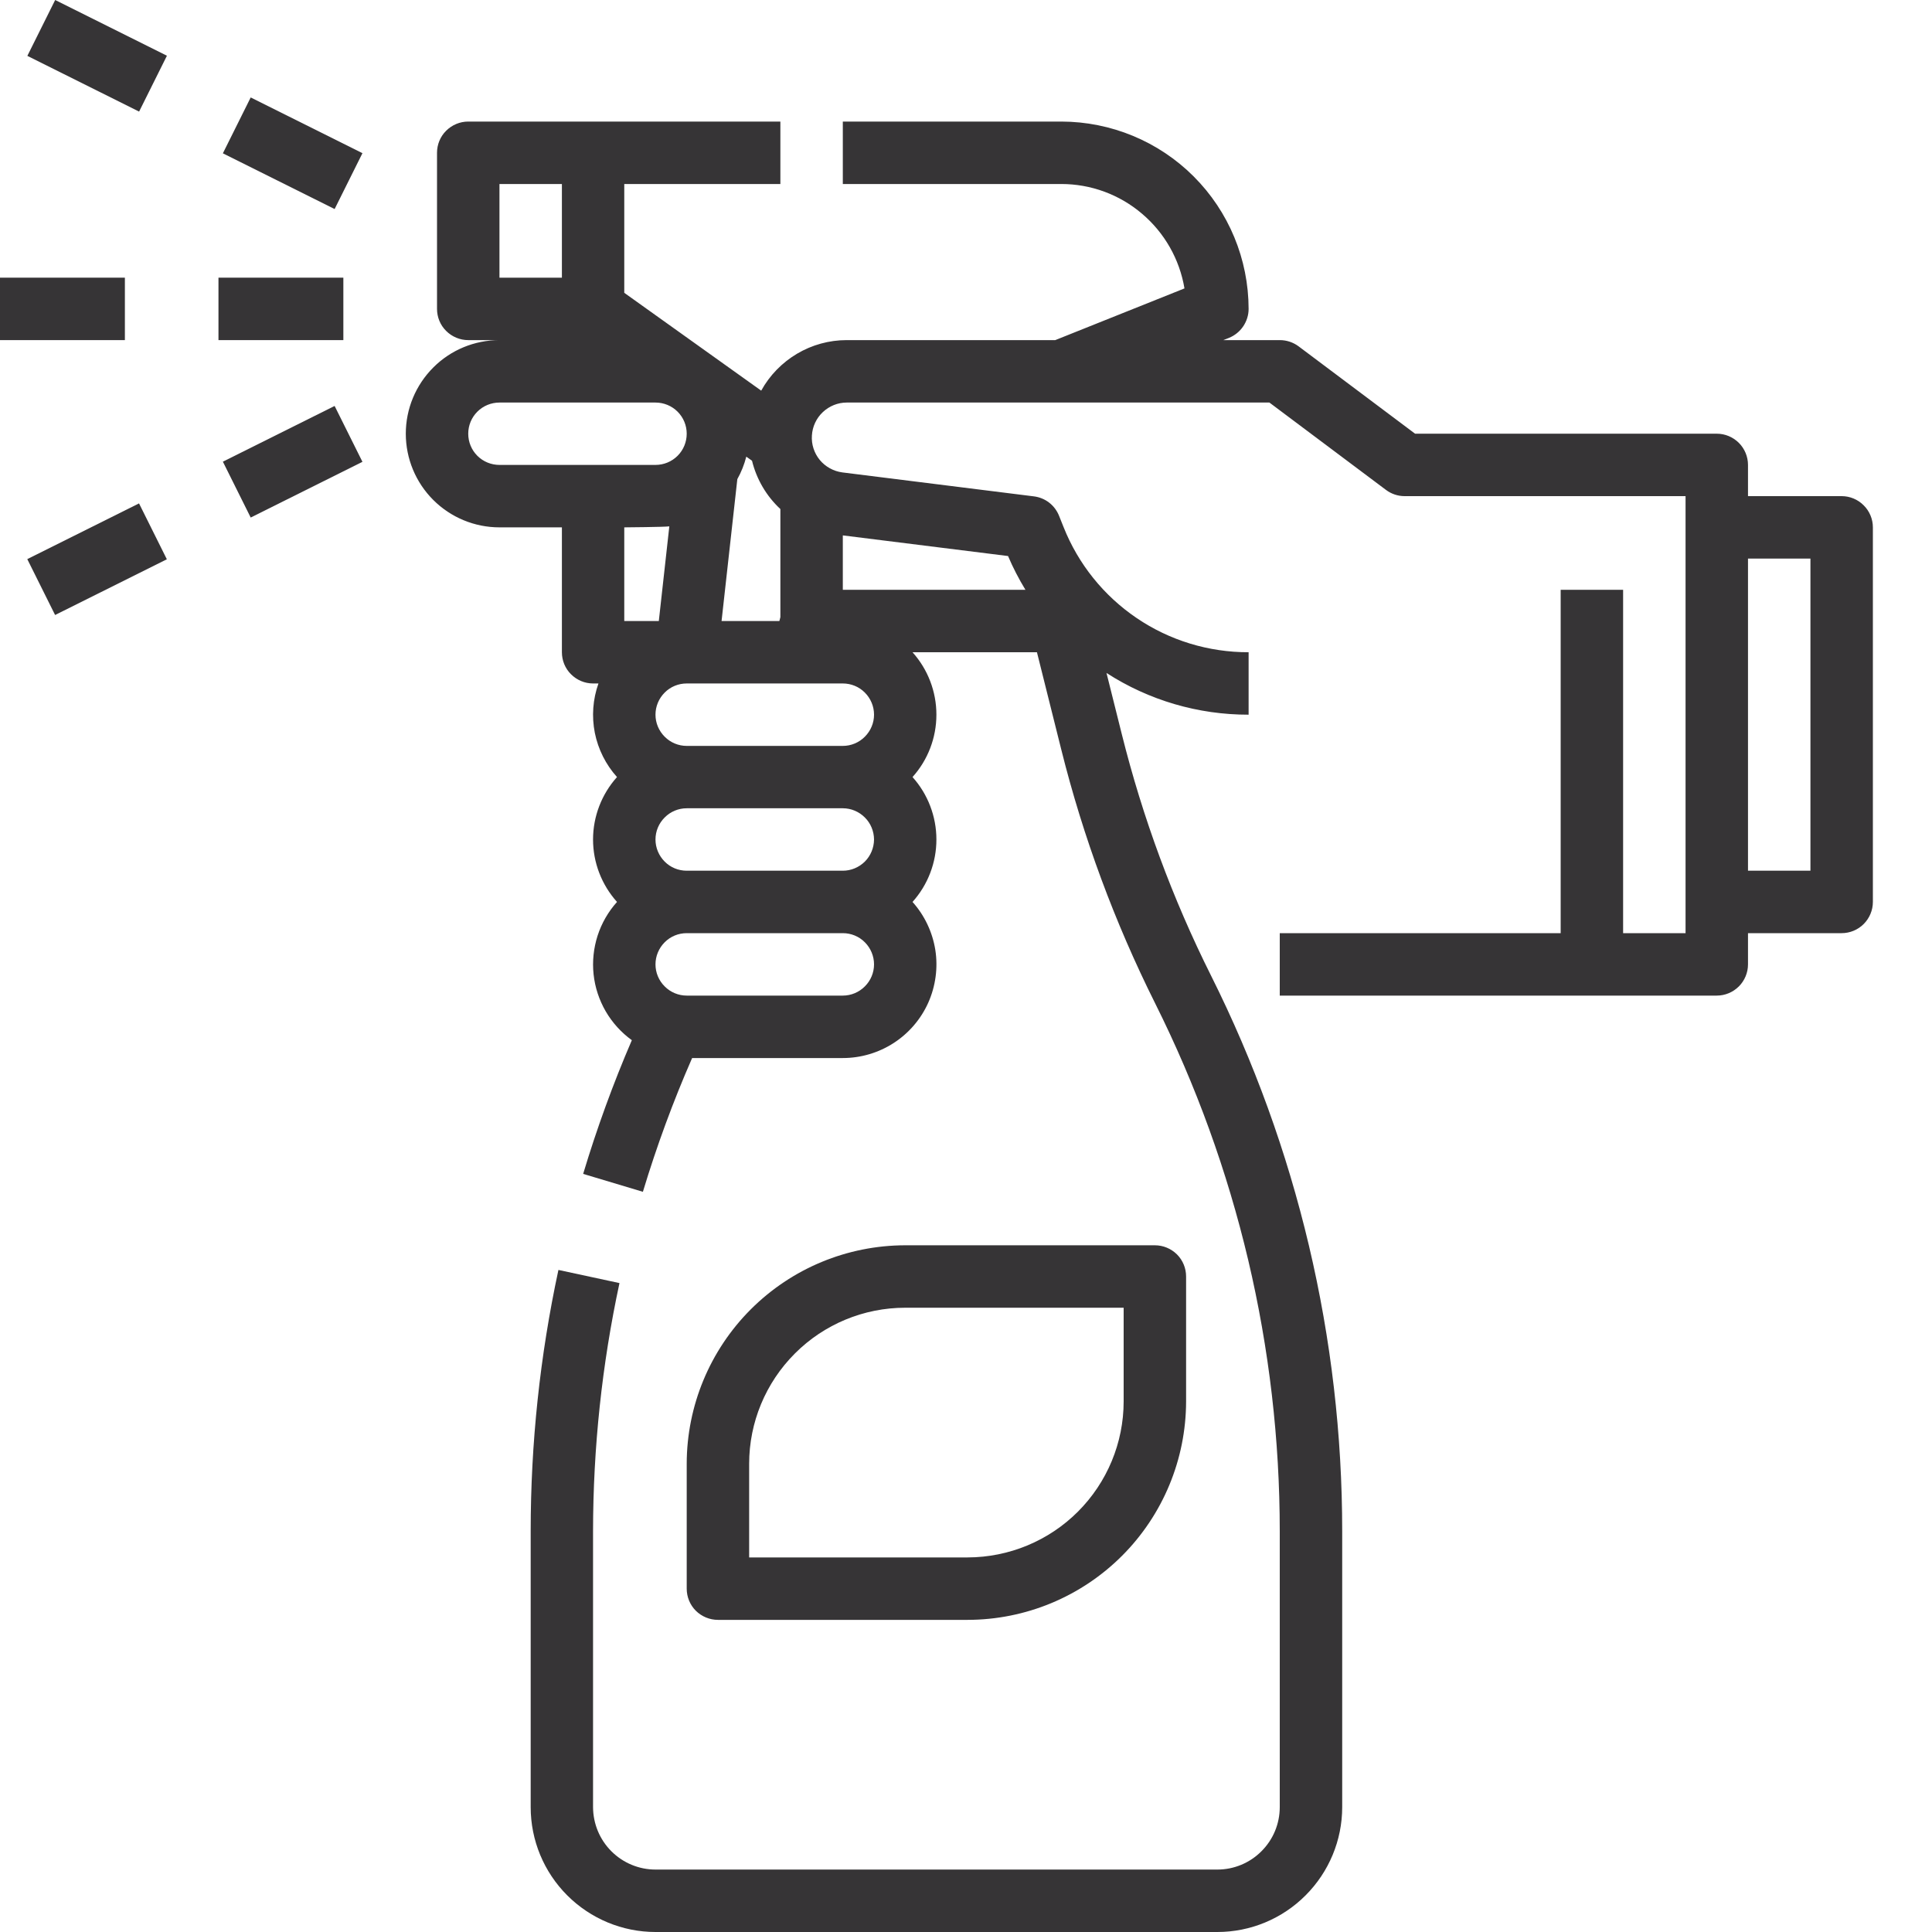
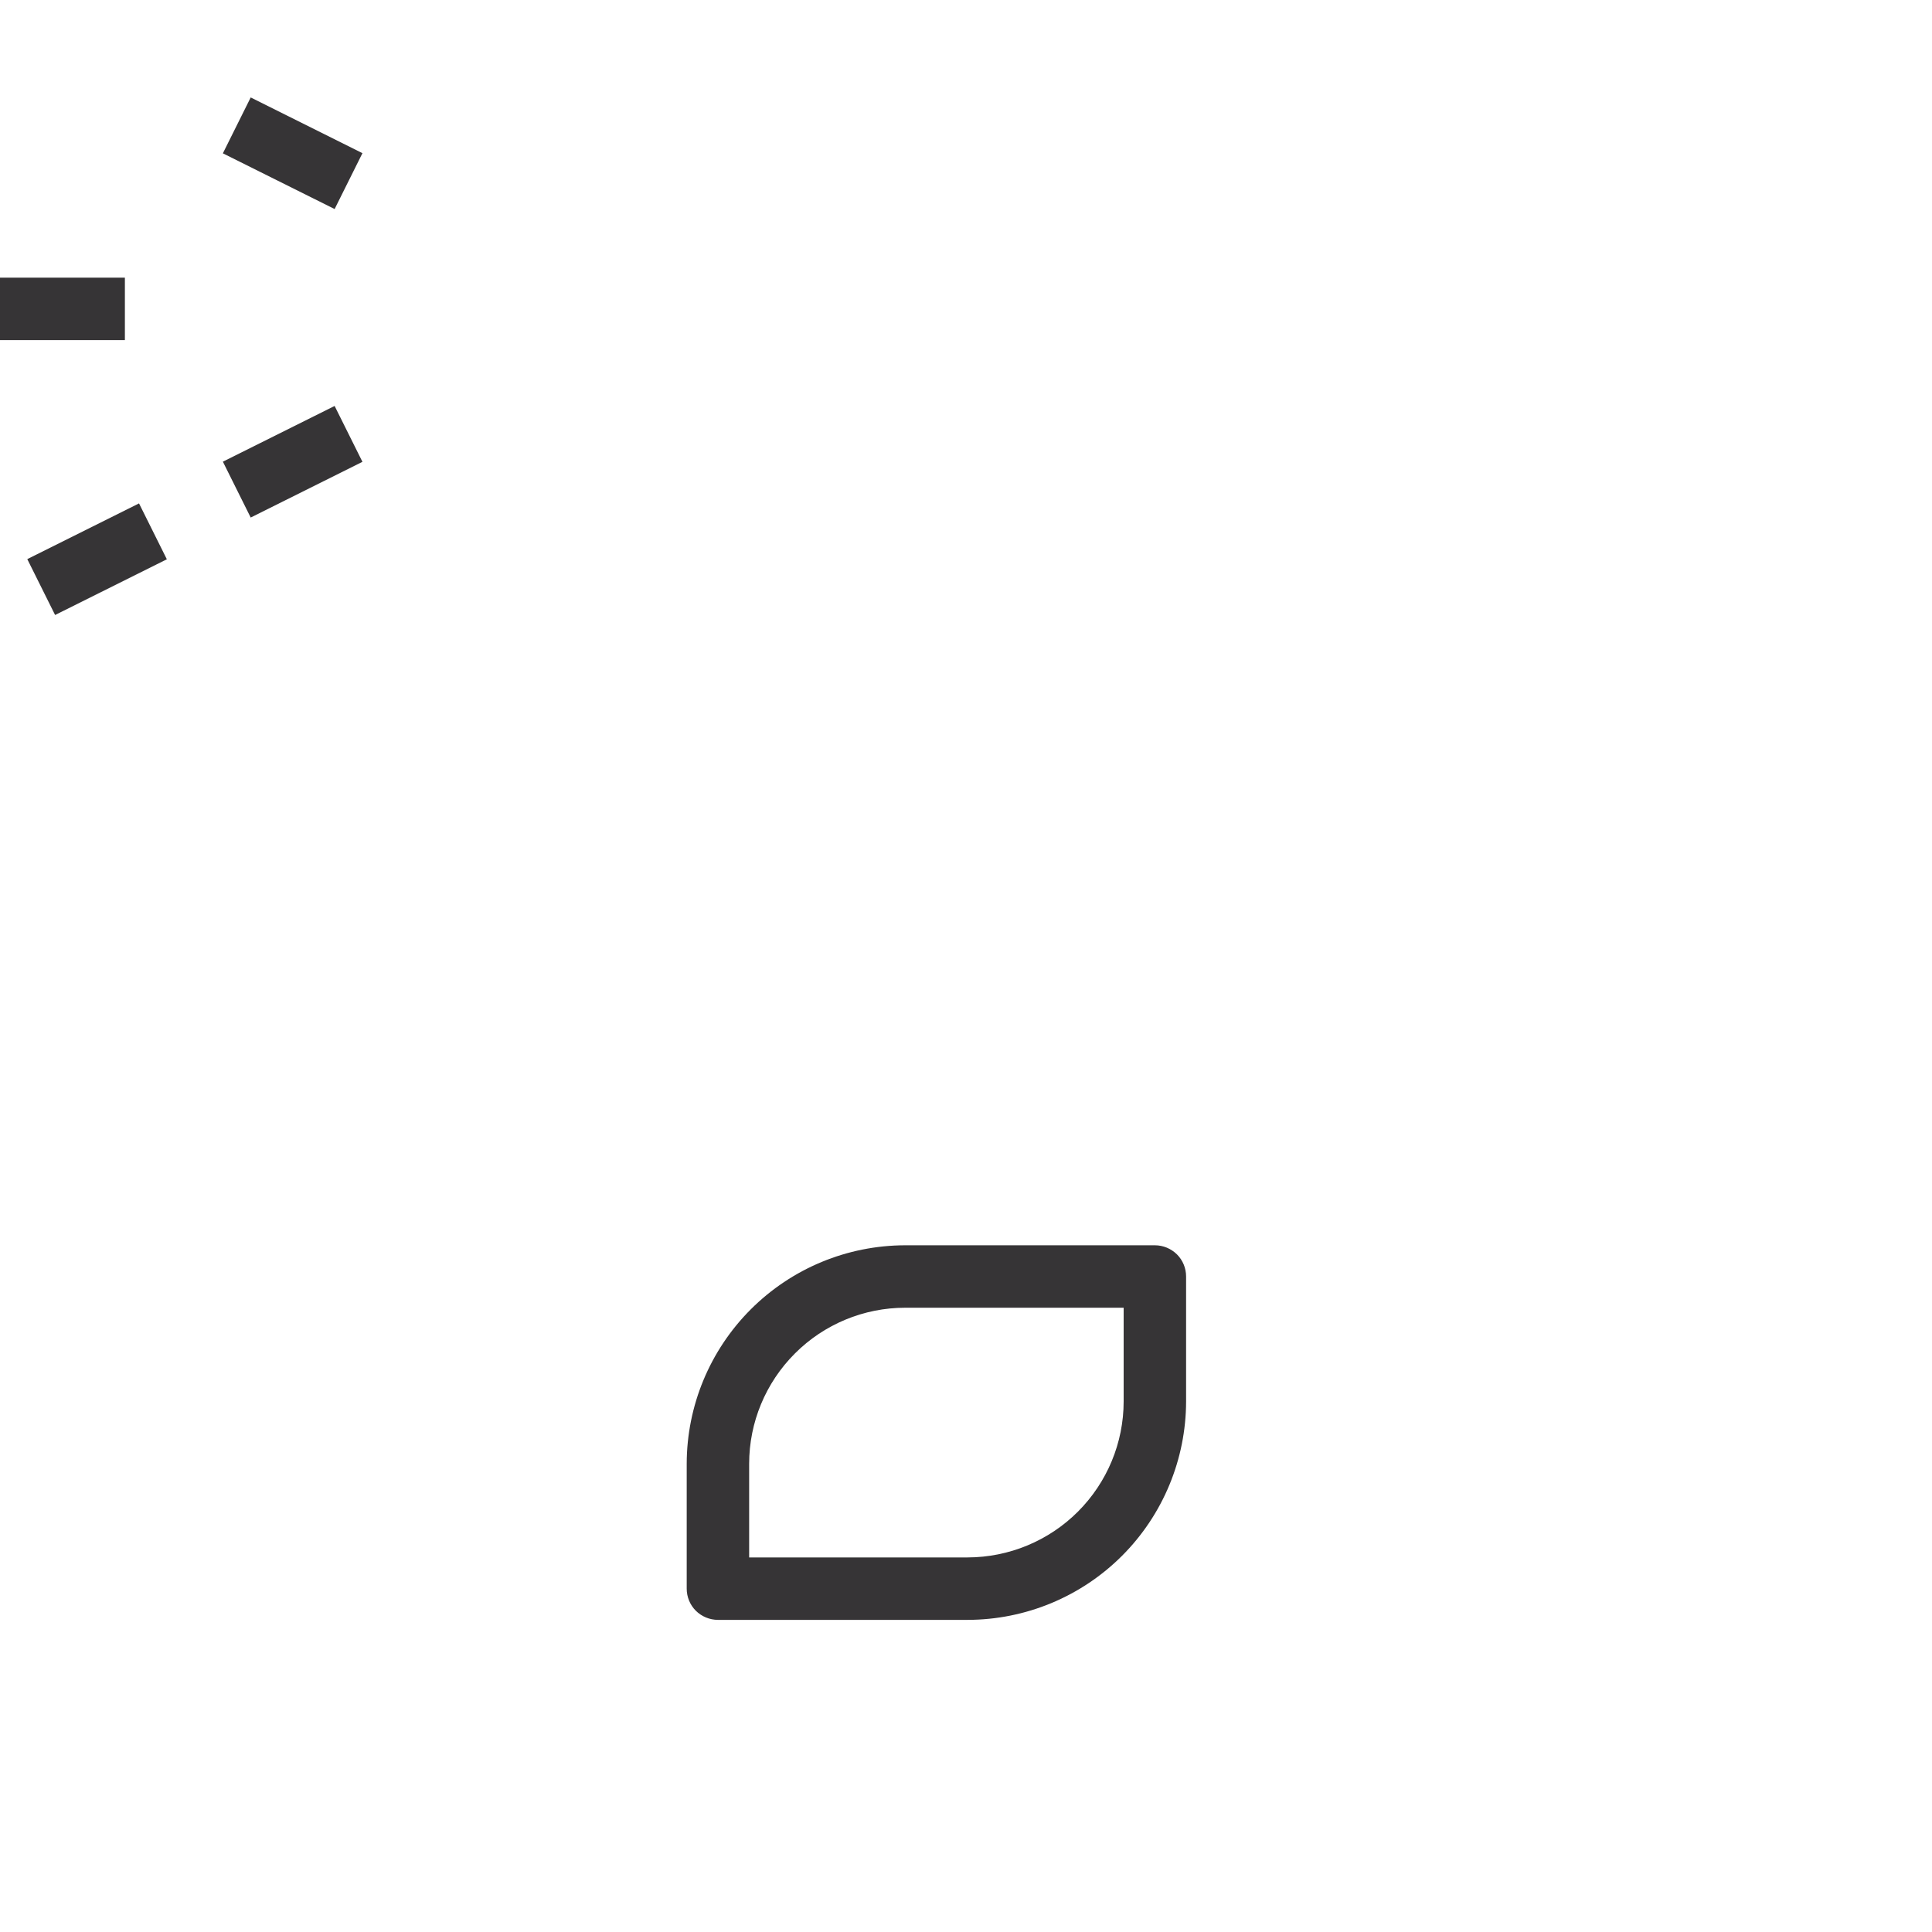
<svg xmlns="http://www.w3.org/2000/svg" fill="none" viewBox="0 0 25 25" height="25" width="25">
-   <path fill="#363436" d="M23.831 6.42H22.619V6.016C22.619 5.909 22.576 5.806 22.501 5.731C22.425 5.655 22.322 5.612 22.215 5.612H18.311L16.803 4.481C16.733 4.429 16.648 4.401 16.56 4.401H15.83L15.903 4.372C15.977 4.342 16.042 4.29 16.087 4.223C16.132 4.156 16.157 4.078 16.157 3.997C16.156 3.354 15.901 2.738 15.446 2.283C14.992 1.829 14.376 1.574 13.733 1.573H10.906V2.381H13.733C14.116 2.381 14.486 2.517 14.777 2.765C15.069 3.012 15.264 3.355 15.327 3.732L13.655 4.401H10.956C10.73 4.401 10.508 4.462 10.314 4.577C10.12 4.692 9.959 4.857 9.85 5.055L8.078 3.789V2.381H10.098V1.573H6.059C5.952 1.573 5.849 1.616 5.773 1.692C5.697 1.767 5.655 1.87 5.655 1.977V3.997C5.655 4.104 5.697 4.207 5.773 4.282C5.849 4.358 5.952 4.401 6.059 4.401H6.463C6.141 4.401 5.833 4.528 5.606 4.756C5.379 4.983 5.251 5.291 5.251 5.612C5.251 5.934 5.379 6.242 5.606 6.469C5.833 6.696 6.141 6.824 6.463 6.824H7.271V8.44C7.271 8.547 7.313 8.65 7.389 8.725C7.465 8.801 7.567 8.844 7.674 8.844H7.744C7.671 9.049 7.655 9.269 7.697 9.483C7.74 9.696 7.839 9.894 7.984 10.055C7.785 10.277 7.674 10.565 7.674 10.863C7.674 11.162 7.785 11.449 7.984 11.671C7.871 11.797 7.785 11.946 7.733 12.107C7.681 12.269 7.663 12.44 7.681 12.608C7.699 12.777 7.753 12.94 7.838 13.087C7.923 13.233 8.039 13.361 8.176 13.46C7.933 14.024 7.723 14.602 7.546 15.19L8.319 15.422C8.497 14.833 8.709 14.255 8.956 13.691H10.906C11.14 13.691 11.369 13.623 11.565 13.496C11.761 13.369 11.917 13.187 12.012 12.974C12.107 12.76 12.139 12.523 12.103 12.292C12.066 12.061 11.964 11.845 11.808 11.671C12.007 11.449 12.117 11.162 12.117 10.863C12.117 10.565 12.007 10.277 11.808 10.055C12.007 9.834 12.117 9.546 12.117 9.248C12.117 8.949 12.007 8.662 11.808 8.44H13.418L13.732 9.696C14.016 10.834 14.425 11.937 14.949 12.986C15.477 14.043 15.88 15.156 16.152 16.306C16.423 17.455 16.56 18.632 16.56 19.813V23.384C16.56 23.599 16.475 23.804 16.323 23.955C16.172 24.107 15.967 24.192 15.753 24.192H8.482C8.268 24.192 8.063 24.107 7.911 23.955C7.76 23.804 7.675 23.599 7.674 23.384V19.813C7.675 18.734 7.789 17.658 8.016 16.603L7.226 16.433C6.987 17.544 6.867 18.677 6.867 19.813V23.384C6.867 23.813 7.037 24.223 7.34 24.526C7.643 24.829 8.054 25 8.482 25H15.753C16.181 25 16.592 24.829 16.894 24.526C17.197 24.223 17.368 23.813 17.368 23.384V19.813C17.368 18.569 17.224 17.33 16.938 16.12C16.652 14.91 16.227 13.737 15.671 12.625C15.173 11.629 14.786 10.581 14.516 9.5L14.318 8.708C14.866 9.062 15.504 9.249 16.157 9.248V8.44C15.641 8.441 15.136 8.288 14.709 7.998C14.282 7.709 13.952 7.298 13.762 6.819L13.704 6.674C13.677 6.607 13.633 6.548 13.576 6.504C13.519 6.46 13.451 6.432 13.379 6.423L10.9 6.113C10.786 6.098 10.681 6.04 10.608 5.952C10.535 5.863 10.498 5.749 10.506 5.635C10.513 5.52 10.563 5.412 10.647 5.333C10.731 5.254 10.841 5.209 10.956 5.209H16.426L17.934 6.339C18.004 6.392 18.089 6.42 18.176 6.42H21.811V12.075H21.003V7.632H20.195V12.075H16.56V12.883H22.215C22.322 12.883 22.425 12.84 22.501 12.764C22.576 12.689 22.619 12.586 22.619 12.479V12.075H23.831C23.938 12.075 24.041 12.032 24.116 11.957C24.192 11.881 24.235 11.778 24.235 11.671V6.824C24.235 6.717 24.192 6.614 24.116 6.539C24.041 6.463 23.938 6.42 23.831 6.42ZM9.541 6.2C9.592 6.109 9.631 6.011 9.657 5.909L9.731 5.962C9.79 6.202 9.917 6.419 10.098 6.587V7.986L10.085 8.036H9.337L9.541 6.2ZM6.463 2.381H7.271V3.593H6.463V2.381ZM6.059 5.612C6.059 5.505 6.101 5.403 6.177 5.327C6.253 5.251 6.356 5.209 6.463 5.209H8.482C8.589 5.209 8.692 5.251 8.768 5.327C8.844 5.403 8.886 5.505 8.886 5.612C8.886 5.72 8.844 5.822 8.768 5.898C8.692 5.974 8.589 6.016 8.482 6.016H6.463C6.356 6.016 6.253 5.974 6.177 5.898C6.101 5.822 6.059 5.72 6.059 5.612ZM8.661 6.811L8.525 8.036H8.078V6.824C8.078 6.824 8.602 6.82 8.661 6.811ZM10.906 8.844C11.013 8.844 11.116 8.886 11.191 8.962C11.267 9.038 11.31 9.14 11.31 9.248C11.31 9.355 11.267 9.457 11.191 9.533C11.116 9.609 11.013 9.652 10.906 9.652H8.886C8.779 9.652 8.676 9.609 8.601 9.533C8.525 9.457 8.482 9.355 8.482 9.248C8.482 9.14 8.525 9.038 8.601 8.962C8.676 8.886 8.779 8.844 8.886 8.844H10.906ZM11.31 10.863C11.309 10.97 11.267 11.073 11.191 11.149C11.115 11.224 11.013 11.267 10.906 11.267H8.886C8.779 11.267 8.676 11.225 8.601 11.149C8.525 11.073 8.482 10.97 8.482 10.863C8.482 10.756 8.525 10.653 8.601 10.578C8.676 10.502 8.779 10.459 8.886 10.459H10.906C11.013 10.459 11.115 10.502 11.191 10.578C11.267 10.653 11.309 10.756 11.31 10.863ZM10.906 12.883H8.886C8.779 12.883 8.676 12.84 8.601 12.764C8.525 12.689 8.482 12.586 8.482 12.479C8.482 12.372 8.525 12.269 8.601 12.193C8.676 12.117 8.779 12.075 8.886 12.075H10.906C11.013 12.075 11.116 12.117 11.191 12.193C11.267 12.269 11.31 12.372 11.31 12.479C11.31 12.586 11.267 12.689 11.191 12.764C11.116 12.84 11.013 12.883 10.906 12.883ZM13.269 7.632H10.906V6.928L13.044 7.195C13.108 7.346 13.184 7.492 13.269 7.632ZM23.427 11.267H22.619V7.228H23.427V11.267Z" />
-   <path fill="#363436" d="M2.827 3.593H4.443V4.401H2.827V3.593Z" />
  <path fill="#363436" d="M0 3.593H1.616V4.401H0V3.593Z" />
  <path fill="#363436" d="M2.884 1.984L3.244 1.261L4.69 1.982L4.33 2.705L2.884 1.984Z" />
-   <path fill="#363436" d="M0.354 0.723L0.714 2.93713e-05L2.16 0.721L1.8 1.444L0.354 0.723Z" />
  <path fill="#363436" d="M2.884 5.974L4.33 5.253L4.69 5.976L3.244 6.697L2.884 5.974Z" />
  <path fill="#363436" d="M0.353 7.235L1.799 6.514L2.159 7.237L0.713 7.958L0.353 7.235Z" />
  <path fill="#363436" d="M12.521 20.961C13.271 20.96 13.989 20.662 14.519 20.132C15.049 19.602 15.347 18.883 15.348 18.134V16.518C15.348 16.411 15.306 16.308 15.23 16.232C15.154 16.157 15.052 16.114 14.944 16.114H11.713C10.963 16.115 10.245 16.413 9.715 16.943C9.185 17.473 8.887 18.192 8.886 18.941V20.557C8.886 20.664 8.928 20.767 9.004 20.843C9.08 20.918 9.183 20.961 9.29 20.961H12.521ZM9.694 18.941C9.694 18.406 9.907 17.893 10.286 17.514C10.664 17.135 11.178 16.922 11.713 16.922H14.54V18.134C14.54 18.669 14.327 19.182 13.948 19.561C13.57 19.939 13.056 20.152 12.521 20.153H9.694V18.941Z" />
</svg>